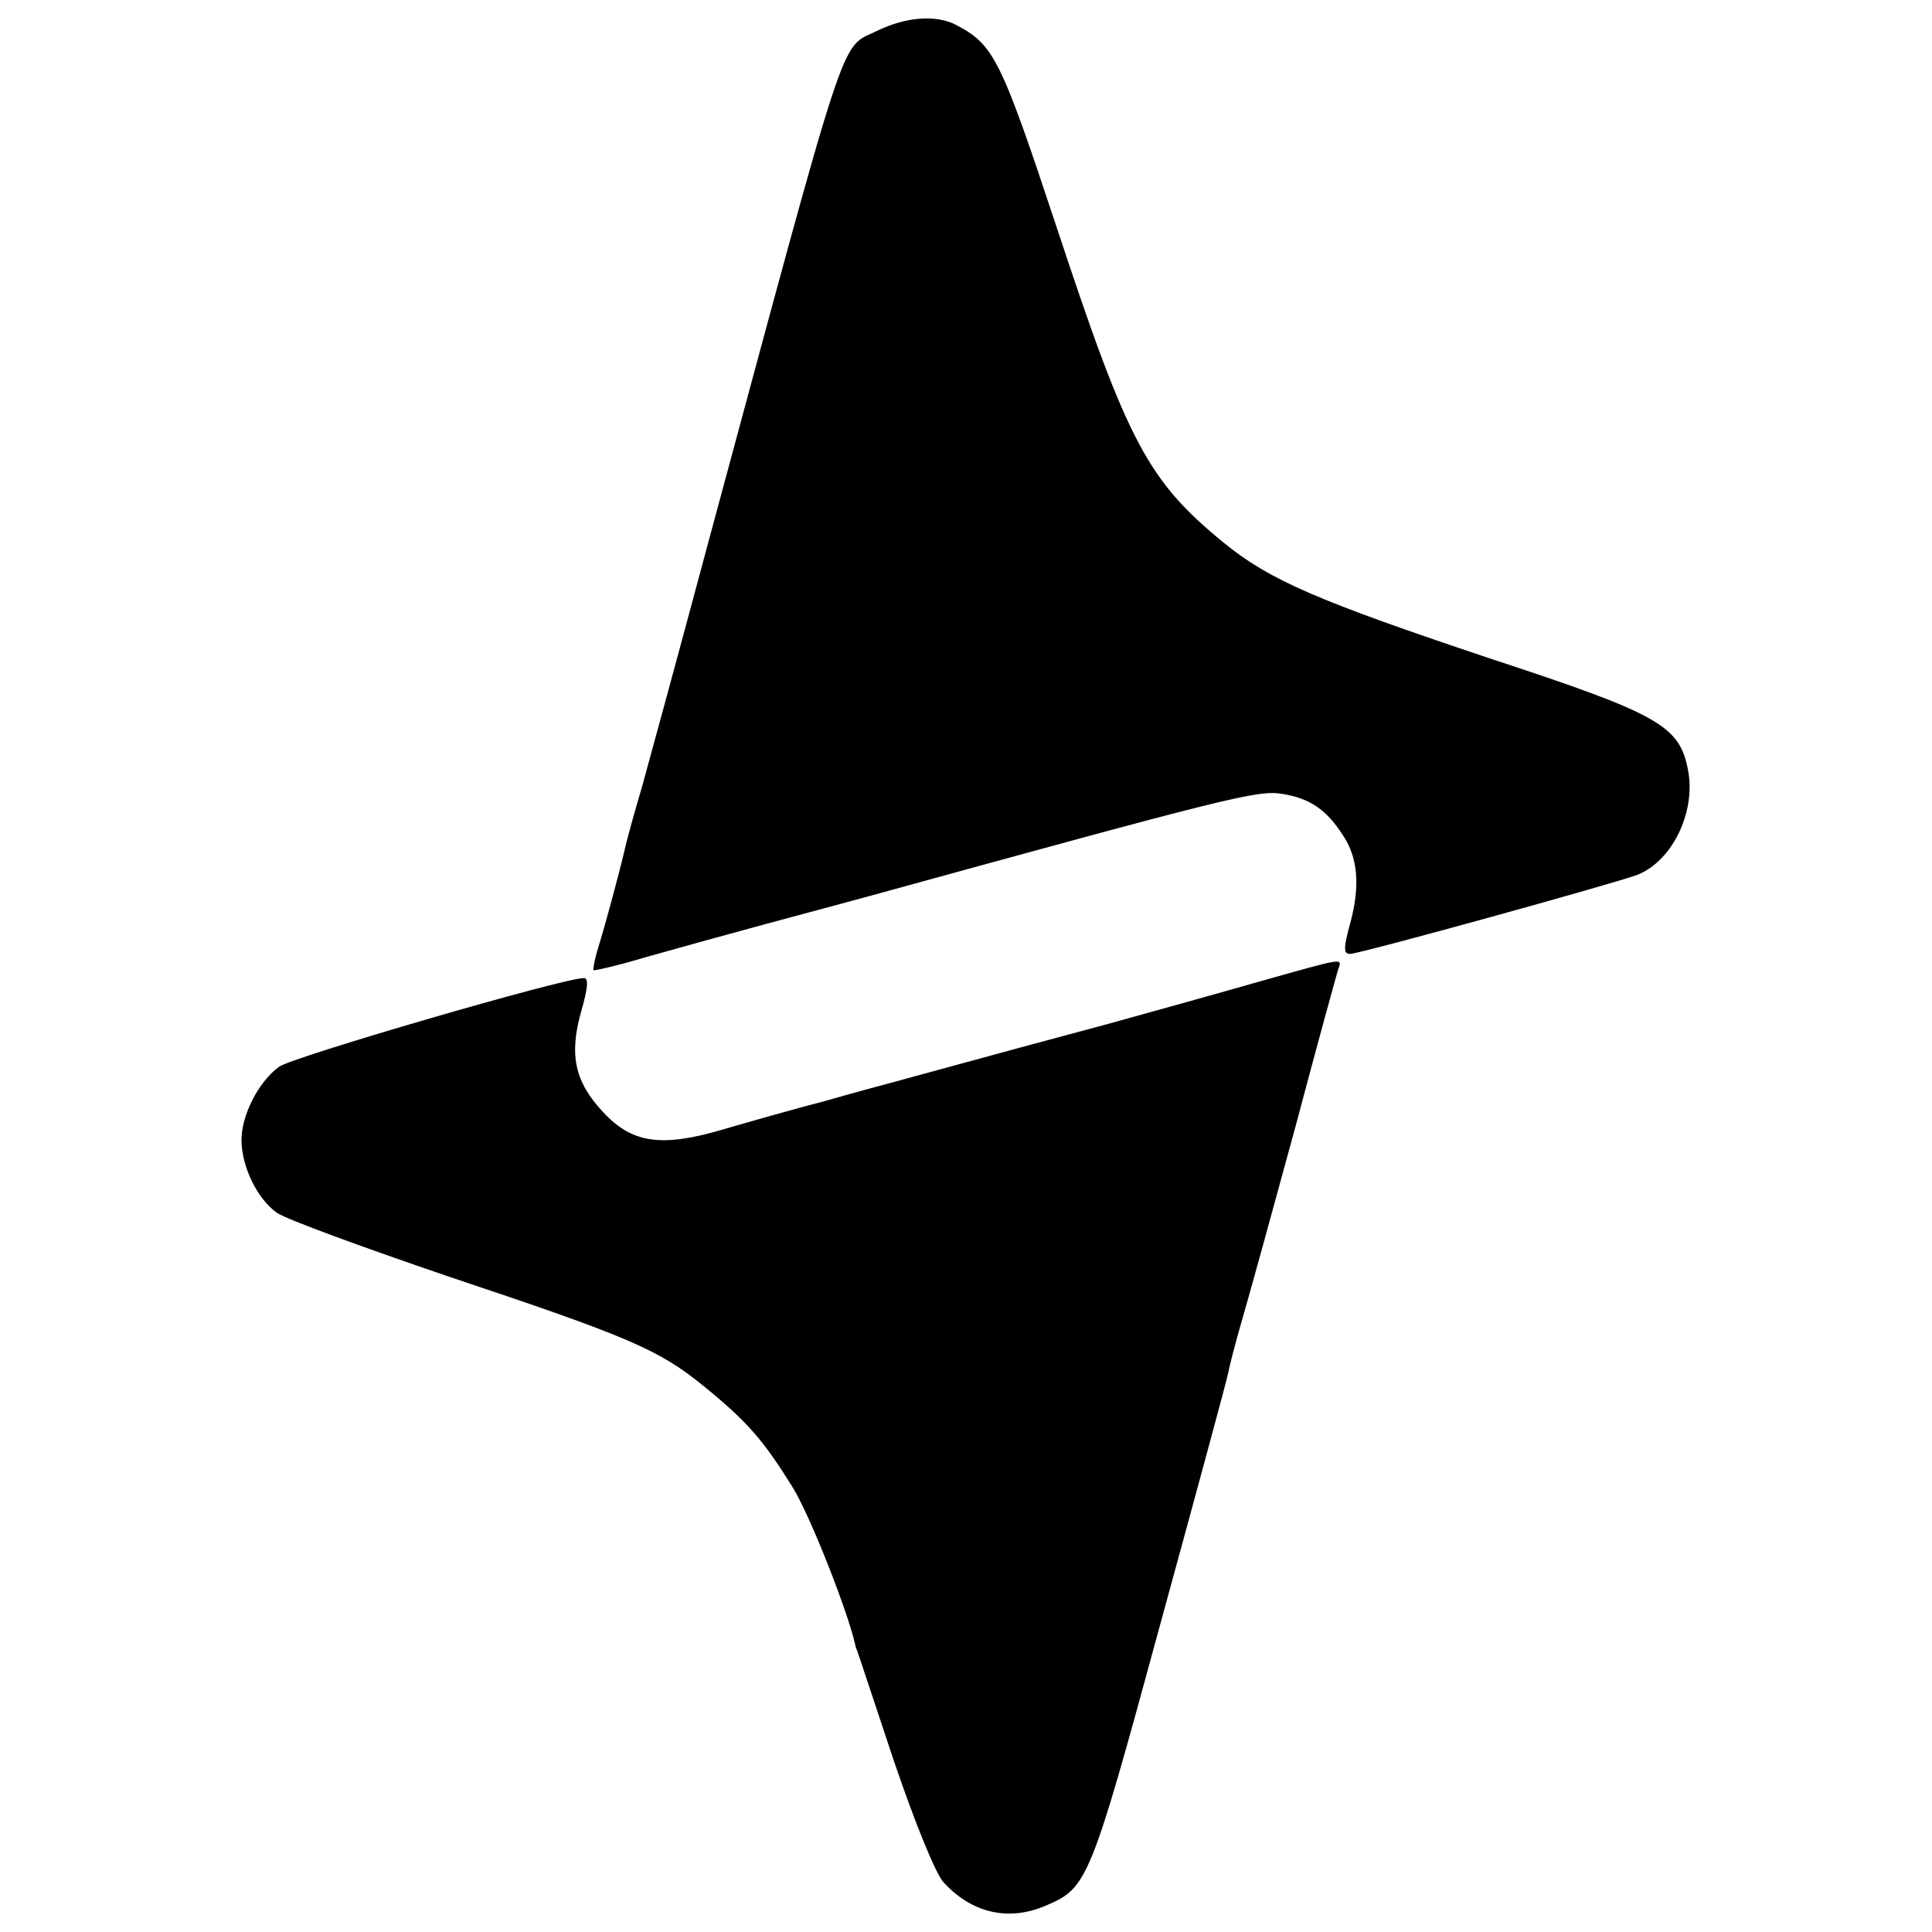
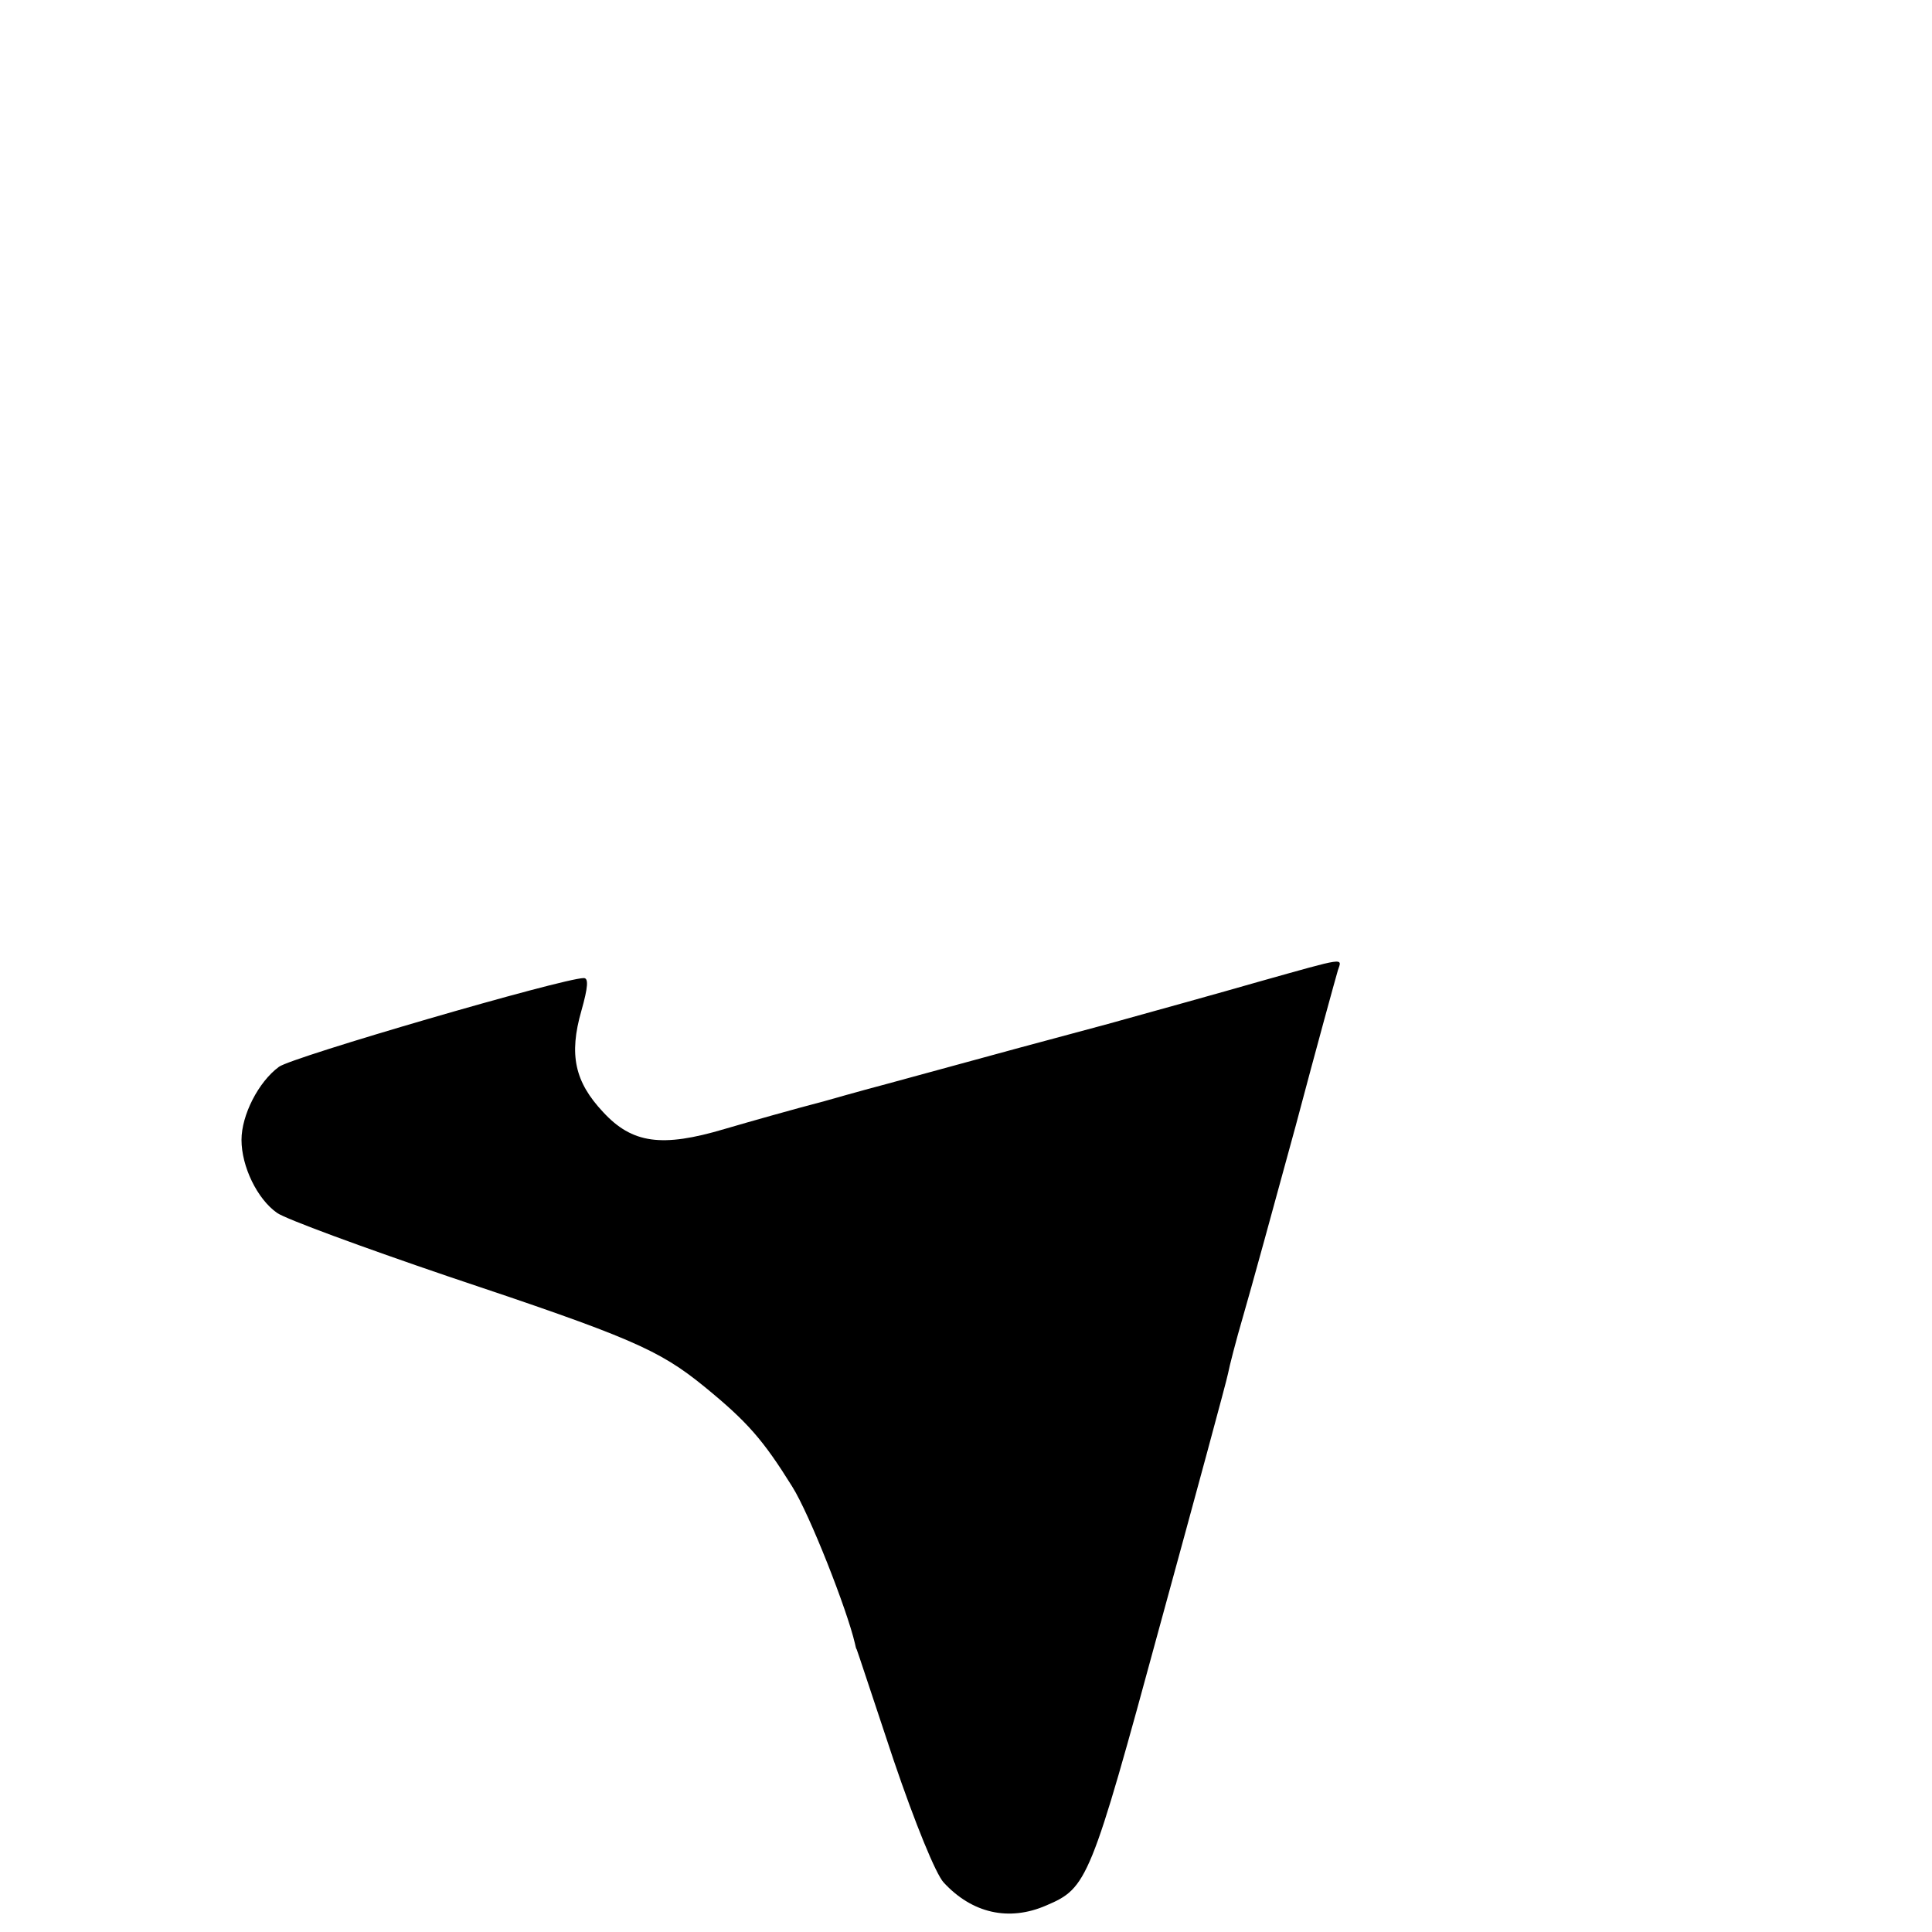
<svg xmlns="http://www.w3.org/2000/svg" version="1.0" width="320pt" height="320pt" viewBox="0 0 320 320" preserveAspectRatio="xMidYMid meet">
  <g transform="translate(0,320) scale(0.1,-0.1)" fill="#000000" stroke="none">
-     <path d="M1453 3149 c-63 -31 -44 26 -283 -859 -45 -168 -93 -344 -106 -391 -14 -47 -27 -95 -29 -105 -10 -43 -34 -131 -44 -163 -6 -19 -9 -36 -8 -38 2 -1 41 8 88 22 46 13 136 38 199 55 63 17 138 37 167 45 600 165 647 177 687 170 45 -7 73 -26 100 -68 25 -37 29 -83 13 -144 -12 -43 -12 -53 -1 -53 16 0 439 117 476 131 58 23 97 104 84 173 -14 74 -47 93 -327 185 -287 96 -366 130 -442 192 -126 103 -159 166 -276 520 -94 284 -105 305 -168 338 -33 17 -83 13 -130 -10z" />
    <path d="M2085 1574 c-66 -19 -178 -50 -250 -70 -71 -19 -137 -37 -145 -39 -8 -2 -58 -16 -110 -30 -52 -14 -102 -28 -110 -30 -8 -2 -56 -15 -105 -29 -50 -13 -124 -34 -165 -46 -104 -31 -153 -24 -201 28 -47 50 -57 95 -36 168 11 39 12 54 4 54 -34 0 -484 -131 -505 -147 -34 -25 -62 -80 -62 -121 0 -44 26 -98 59 -121 14 -10 142 -57 283 -105 302 -101 349 -121 425 -183 71 -58 97 -88 145 -165 29 -46 91 -204 104 -260 1 -5 2 -9 3 -10 1 -2 28 -84 61 -183 36 -106 70 -189 83 -203 47 -51 108 -65 170 -38 68 29 73 40 188 463 60 219 111 407 113 418 2 11 13 54 25 95 12 41 51 183 87 315 35 132 67 248 70 258 7 21 15 22 -131 -19z" />
  </g>
</svg>